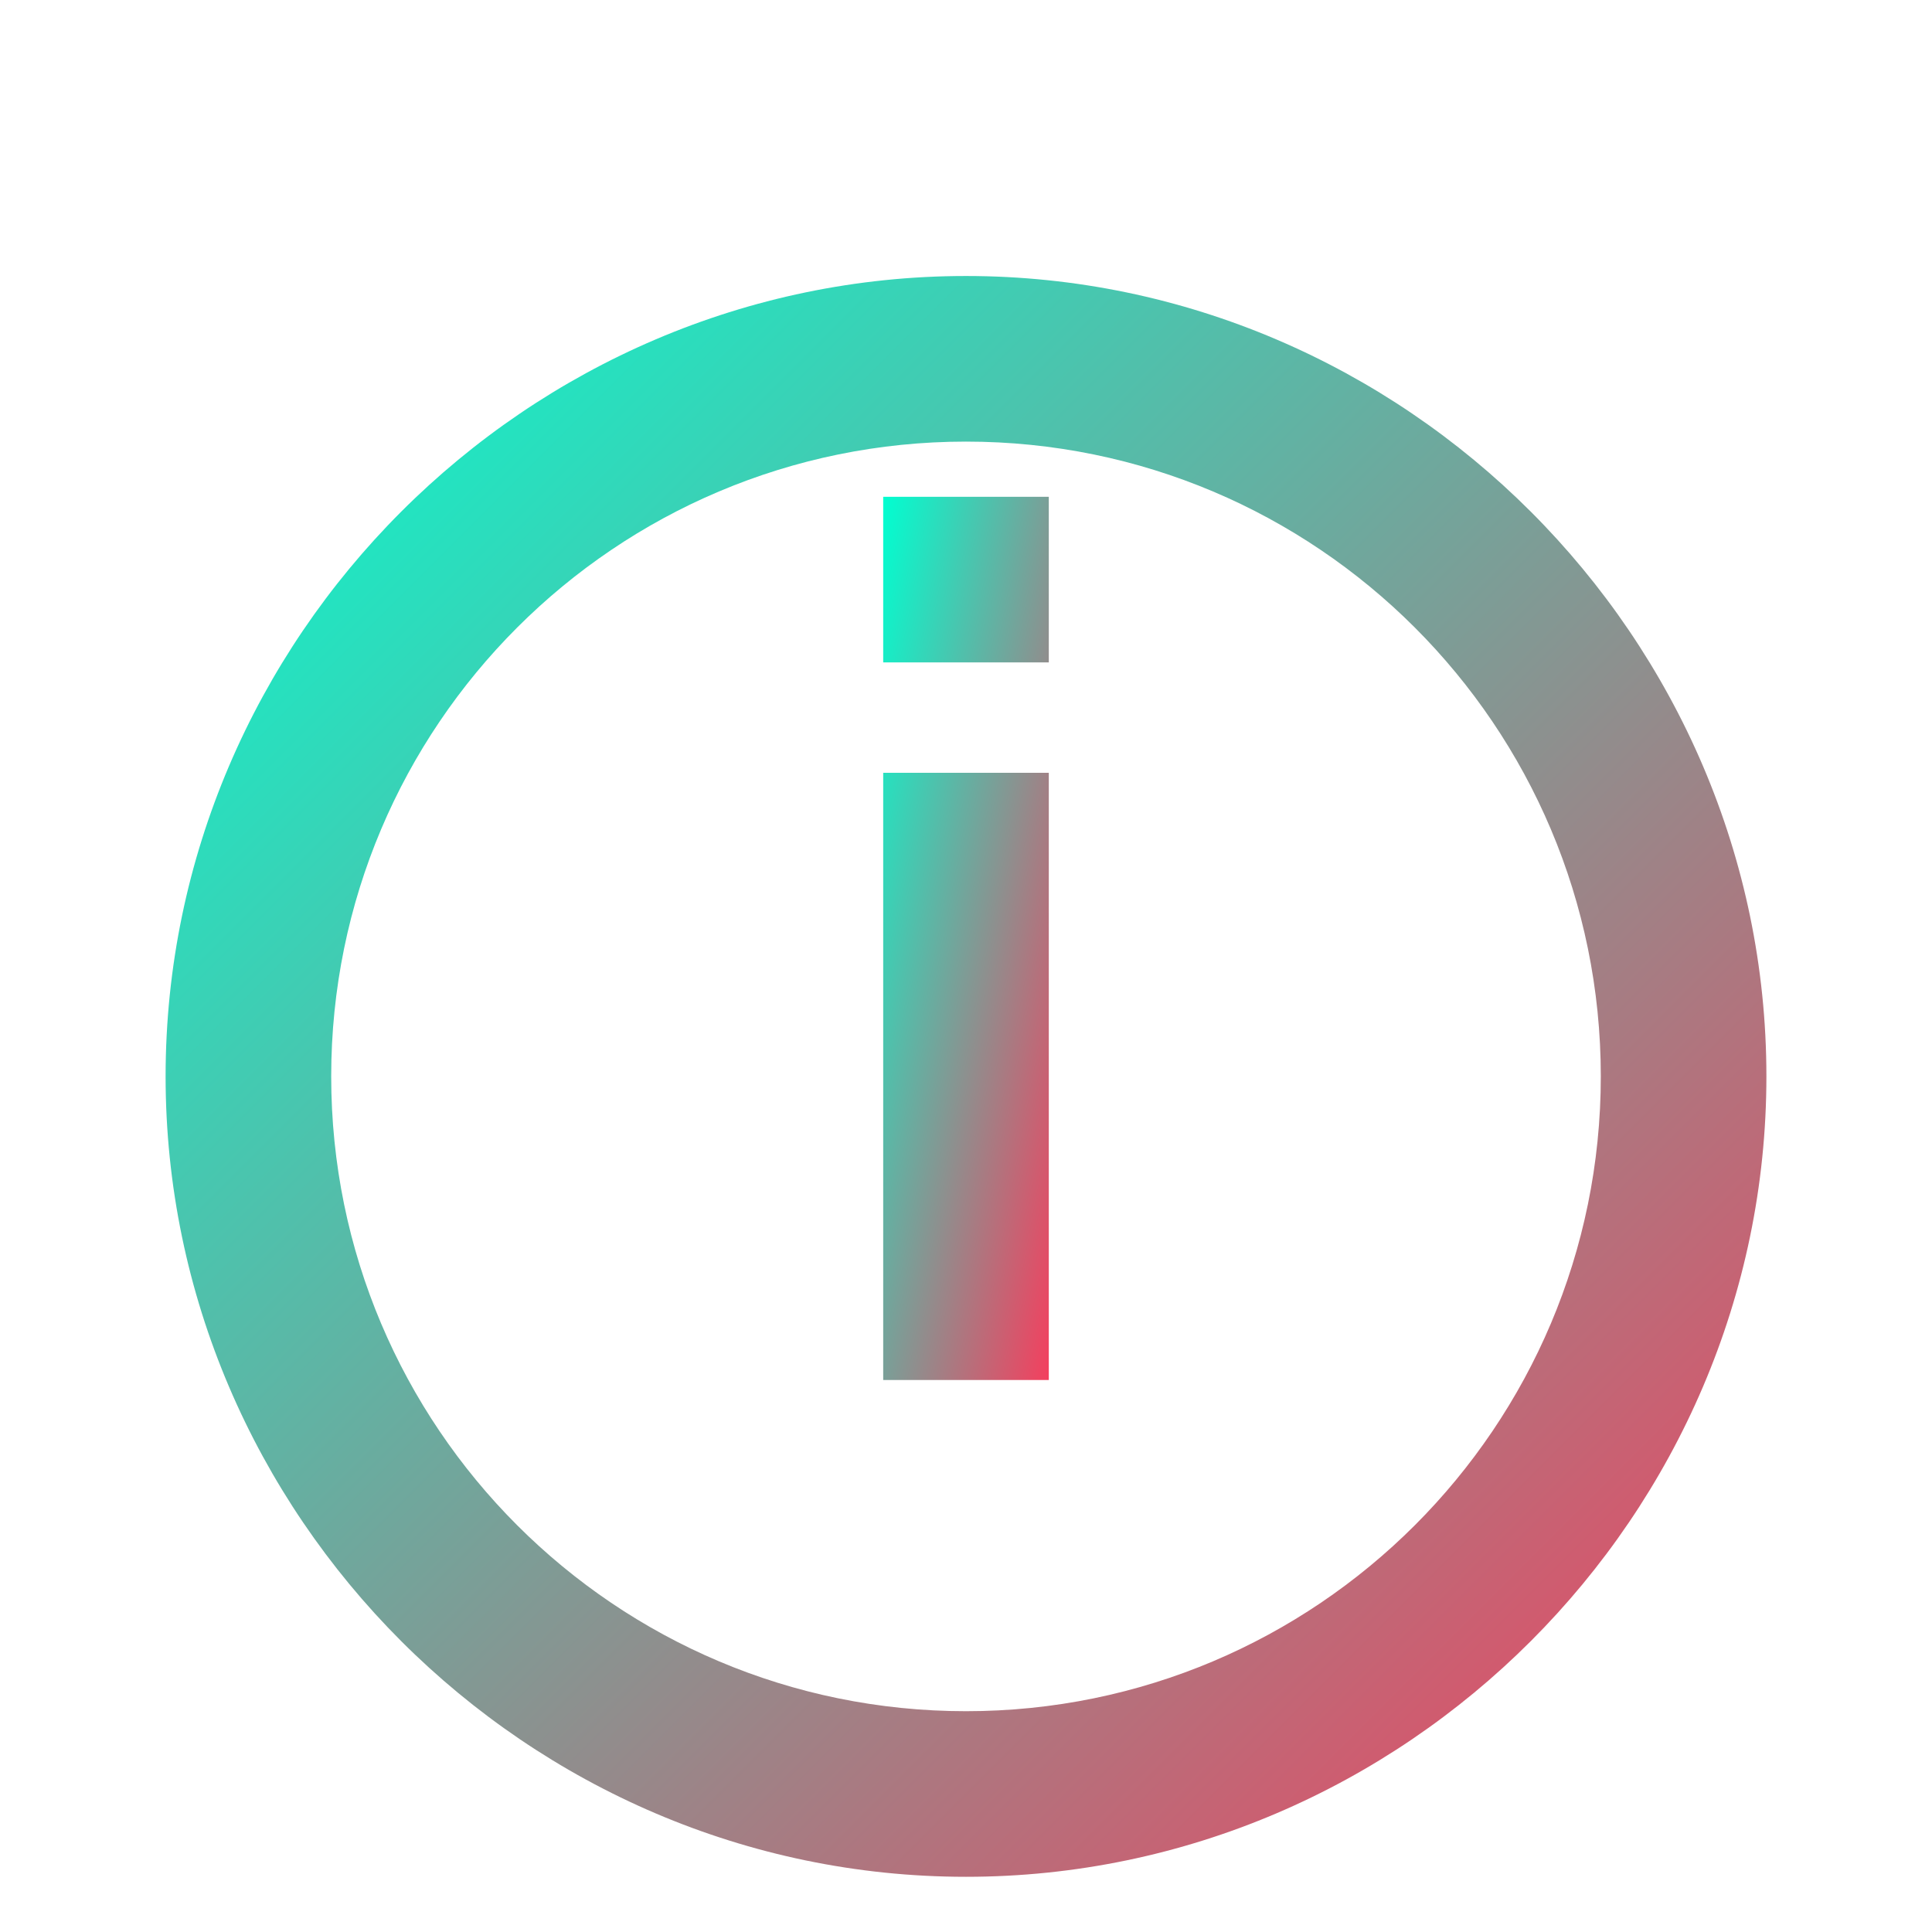
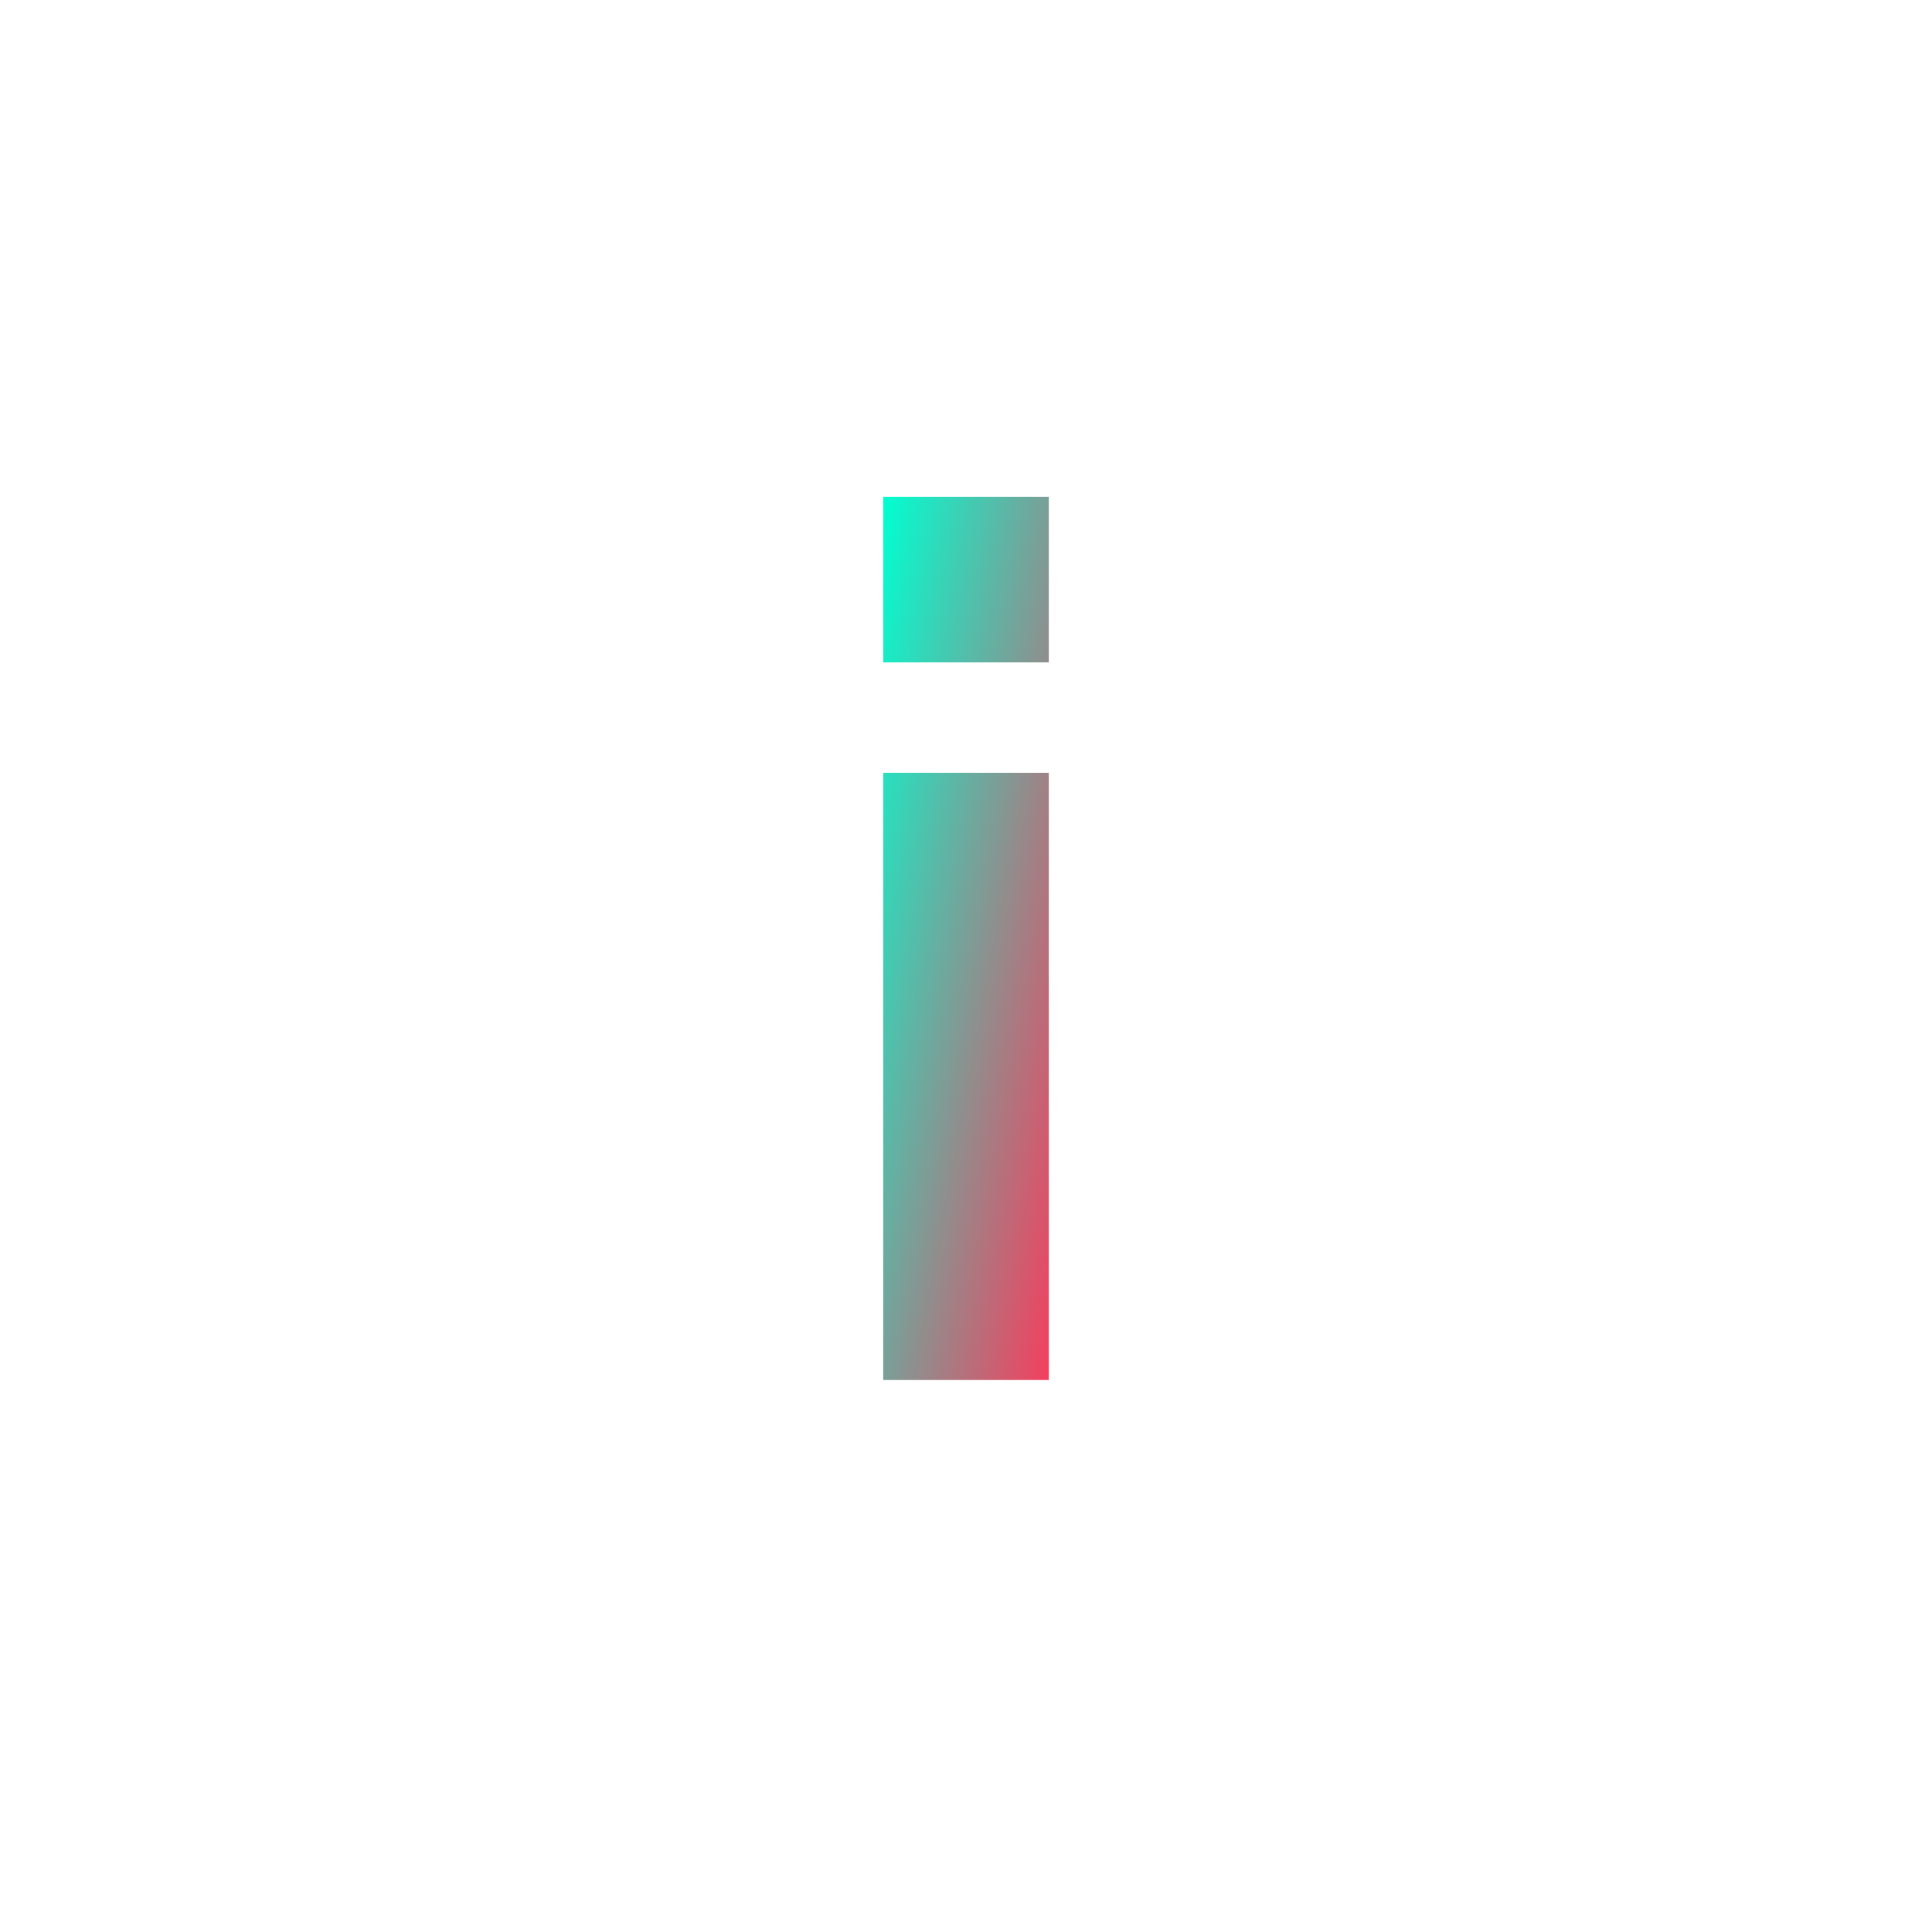
<svg xmlns="http://www.w3.org/2000/svg" width="70px" height="70px" viewBox="0 0 70 70" version="1.1">
  <title>icon-experience</title>
  <defs>
    <linearGradient x1="0%" y1="0%" x2="100%" y2="100%" id="gradient">
      <stop stop-color="#00FFD1" offset="0%" />
      <stop stop-color="#F43F5E" offset="100%" />
    </linearGradient>
  </defs>
  <g stroke="none" stroke-width="1" fill="none" fill-rule="evenodd">
-     <path d="M35,10 C50.9,10 64,23.1 64,39 C64,54.9 50.9,68 35,68 C19.1,68 6,54.9 6,39 C6,23.1 19.1,10 35,10 Z M35,16 C22.3,16 12,26.3 12,39 C12,51.7 22.3,62 35,62 C47.7,62 58,51.7 58,39 C58,26.3 47.7,16 35,16 Z" fill="url(#gradient)" fill-rule="nonzero" />
    <path d="M32,28 L38,28 L38,50 L32,50 L32,28 Z M32,18 L38,18 L38,24 L32,24 L32,18 Z" fill="url(#gradient)" fill-rule="nonzero" />
  </g>
</svg>